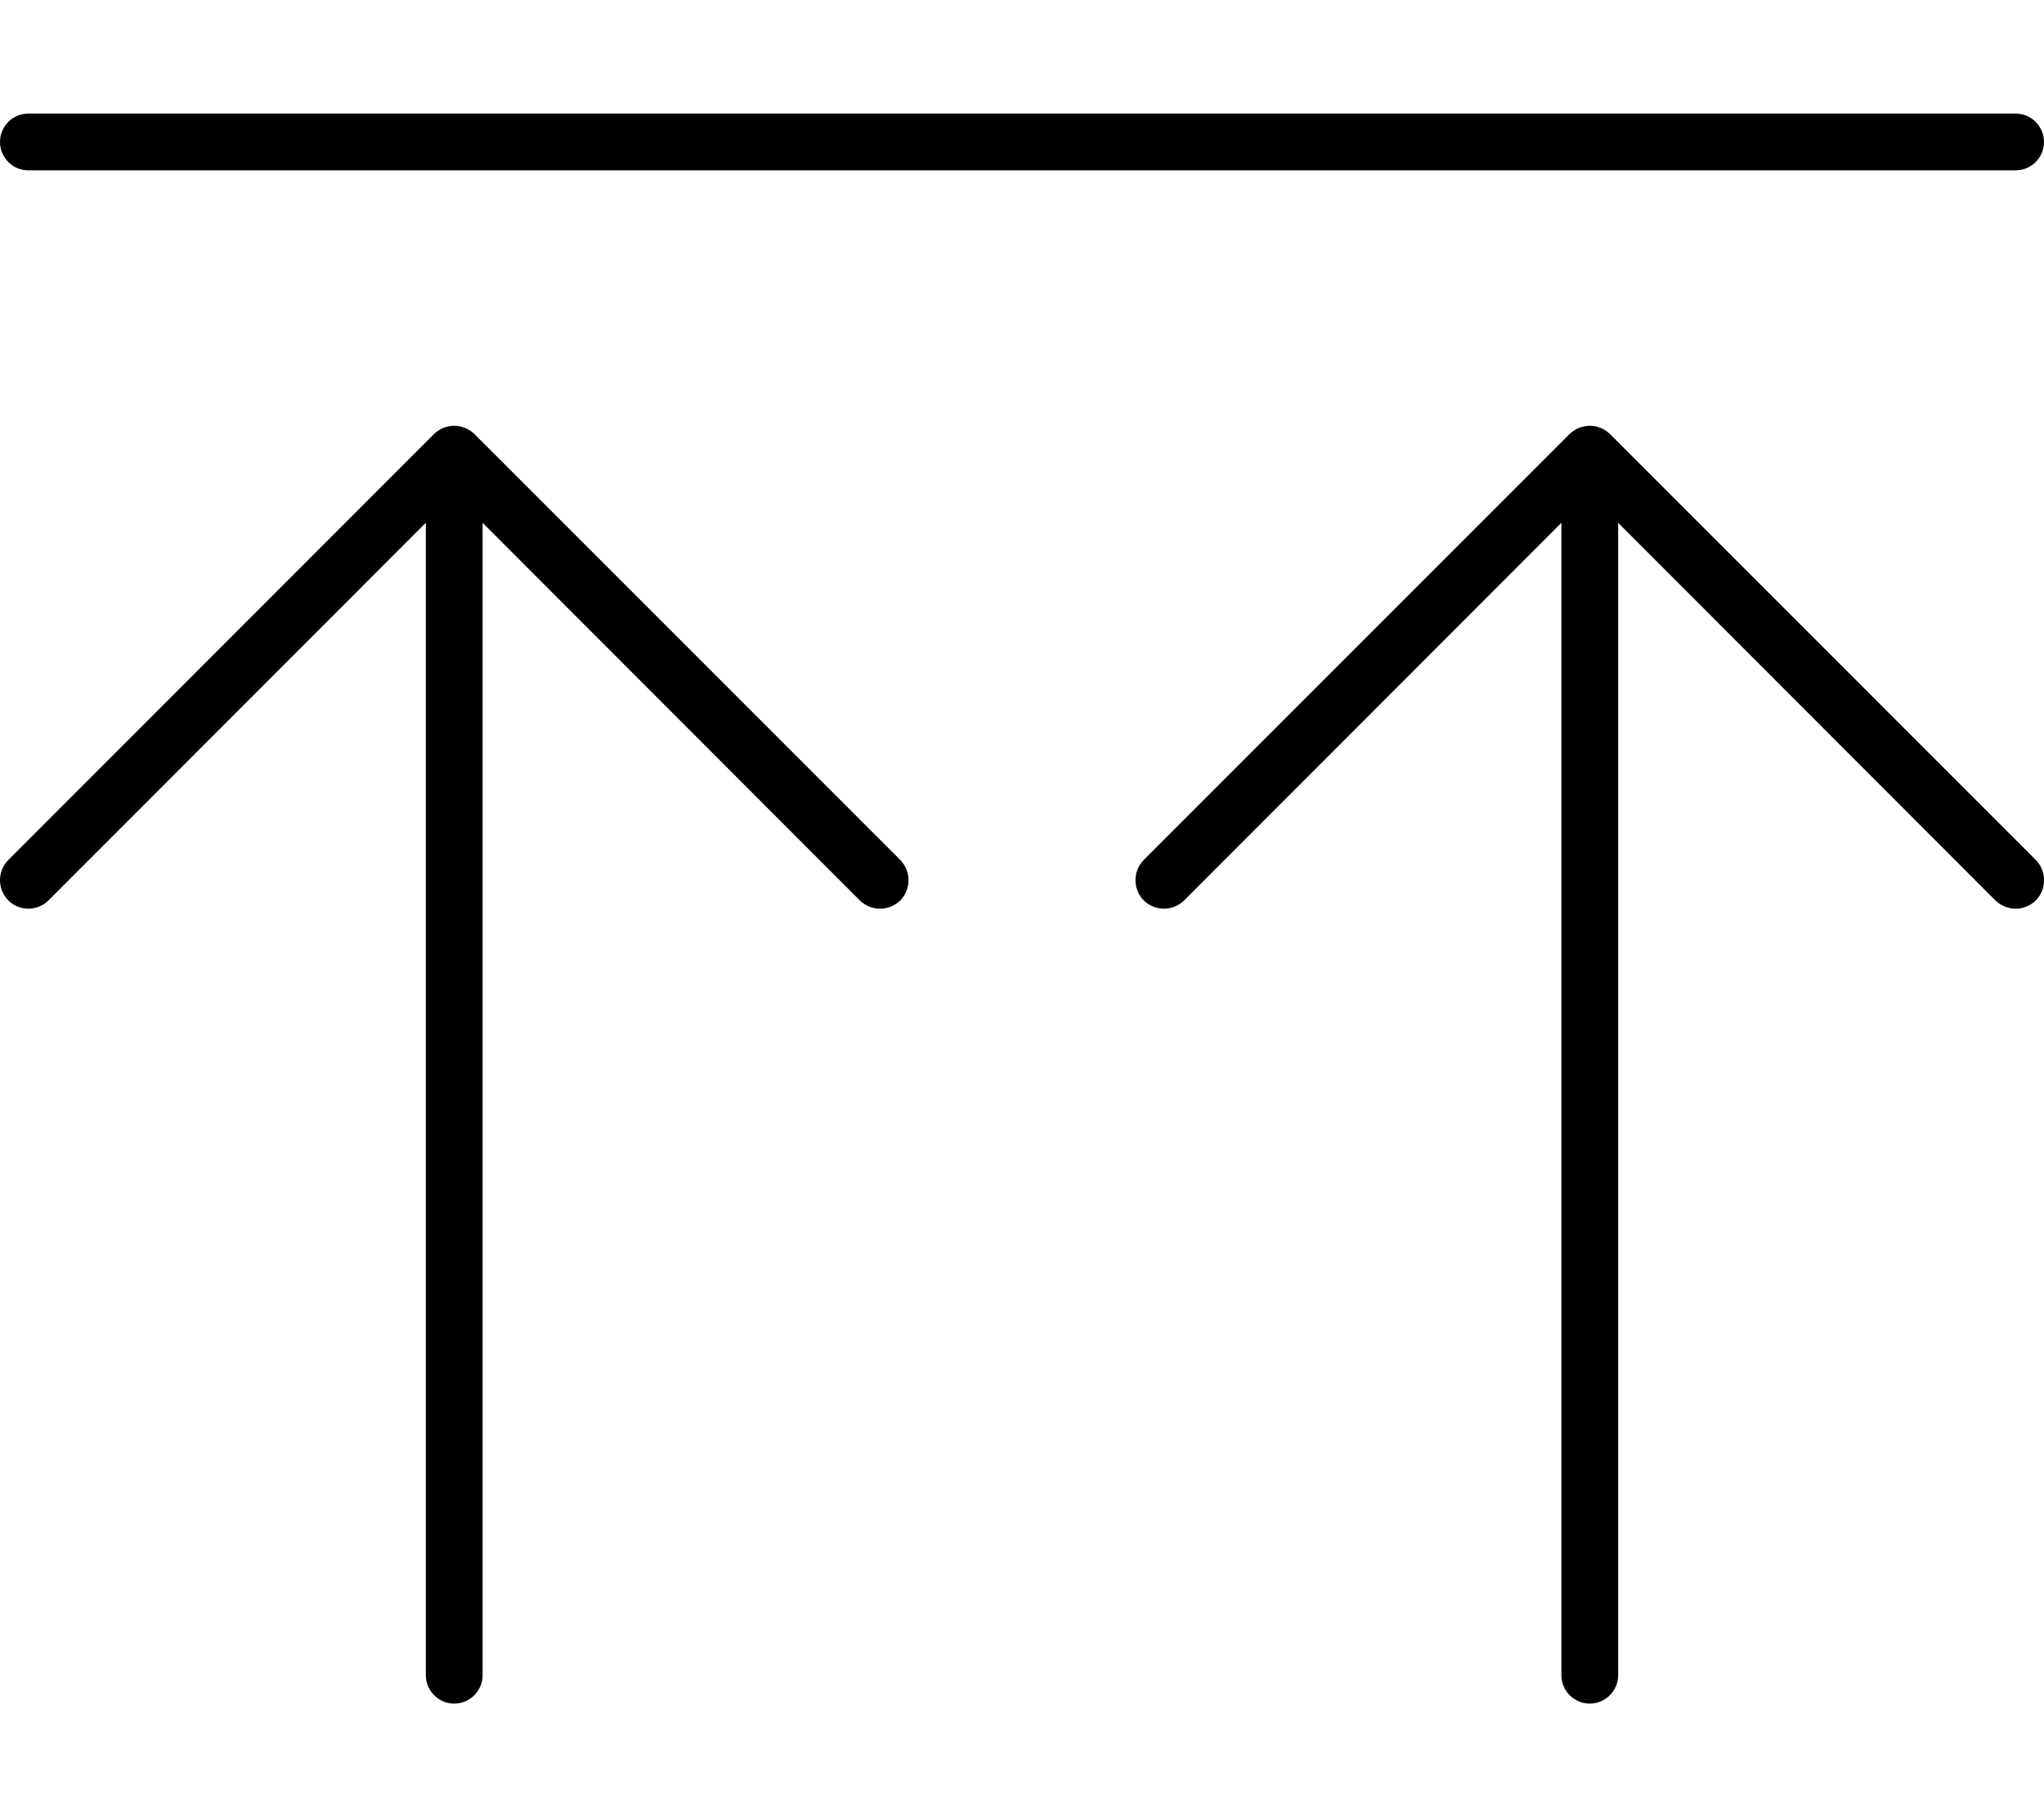
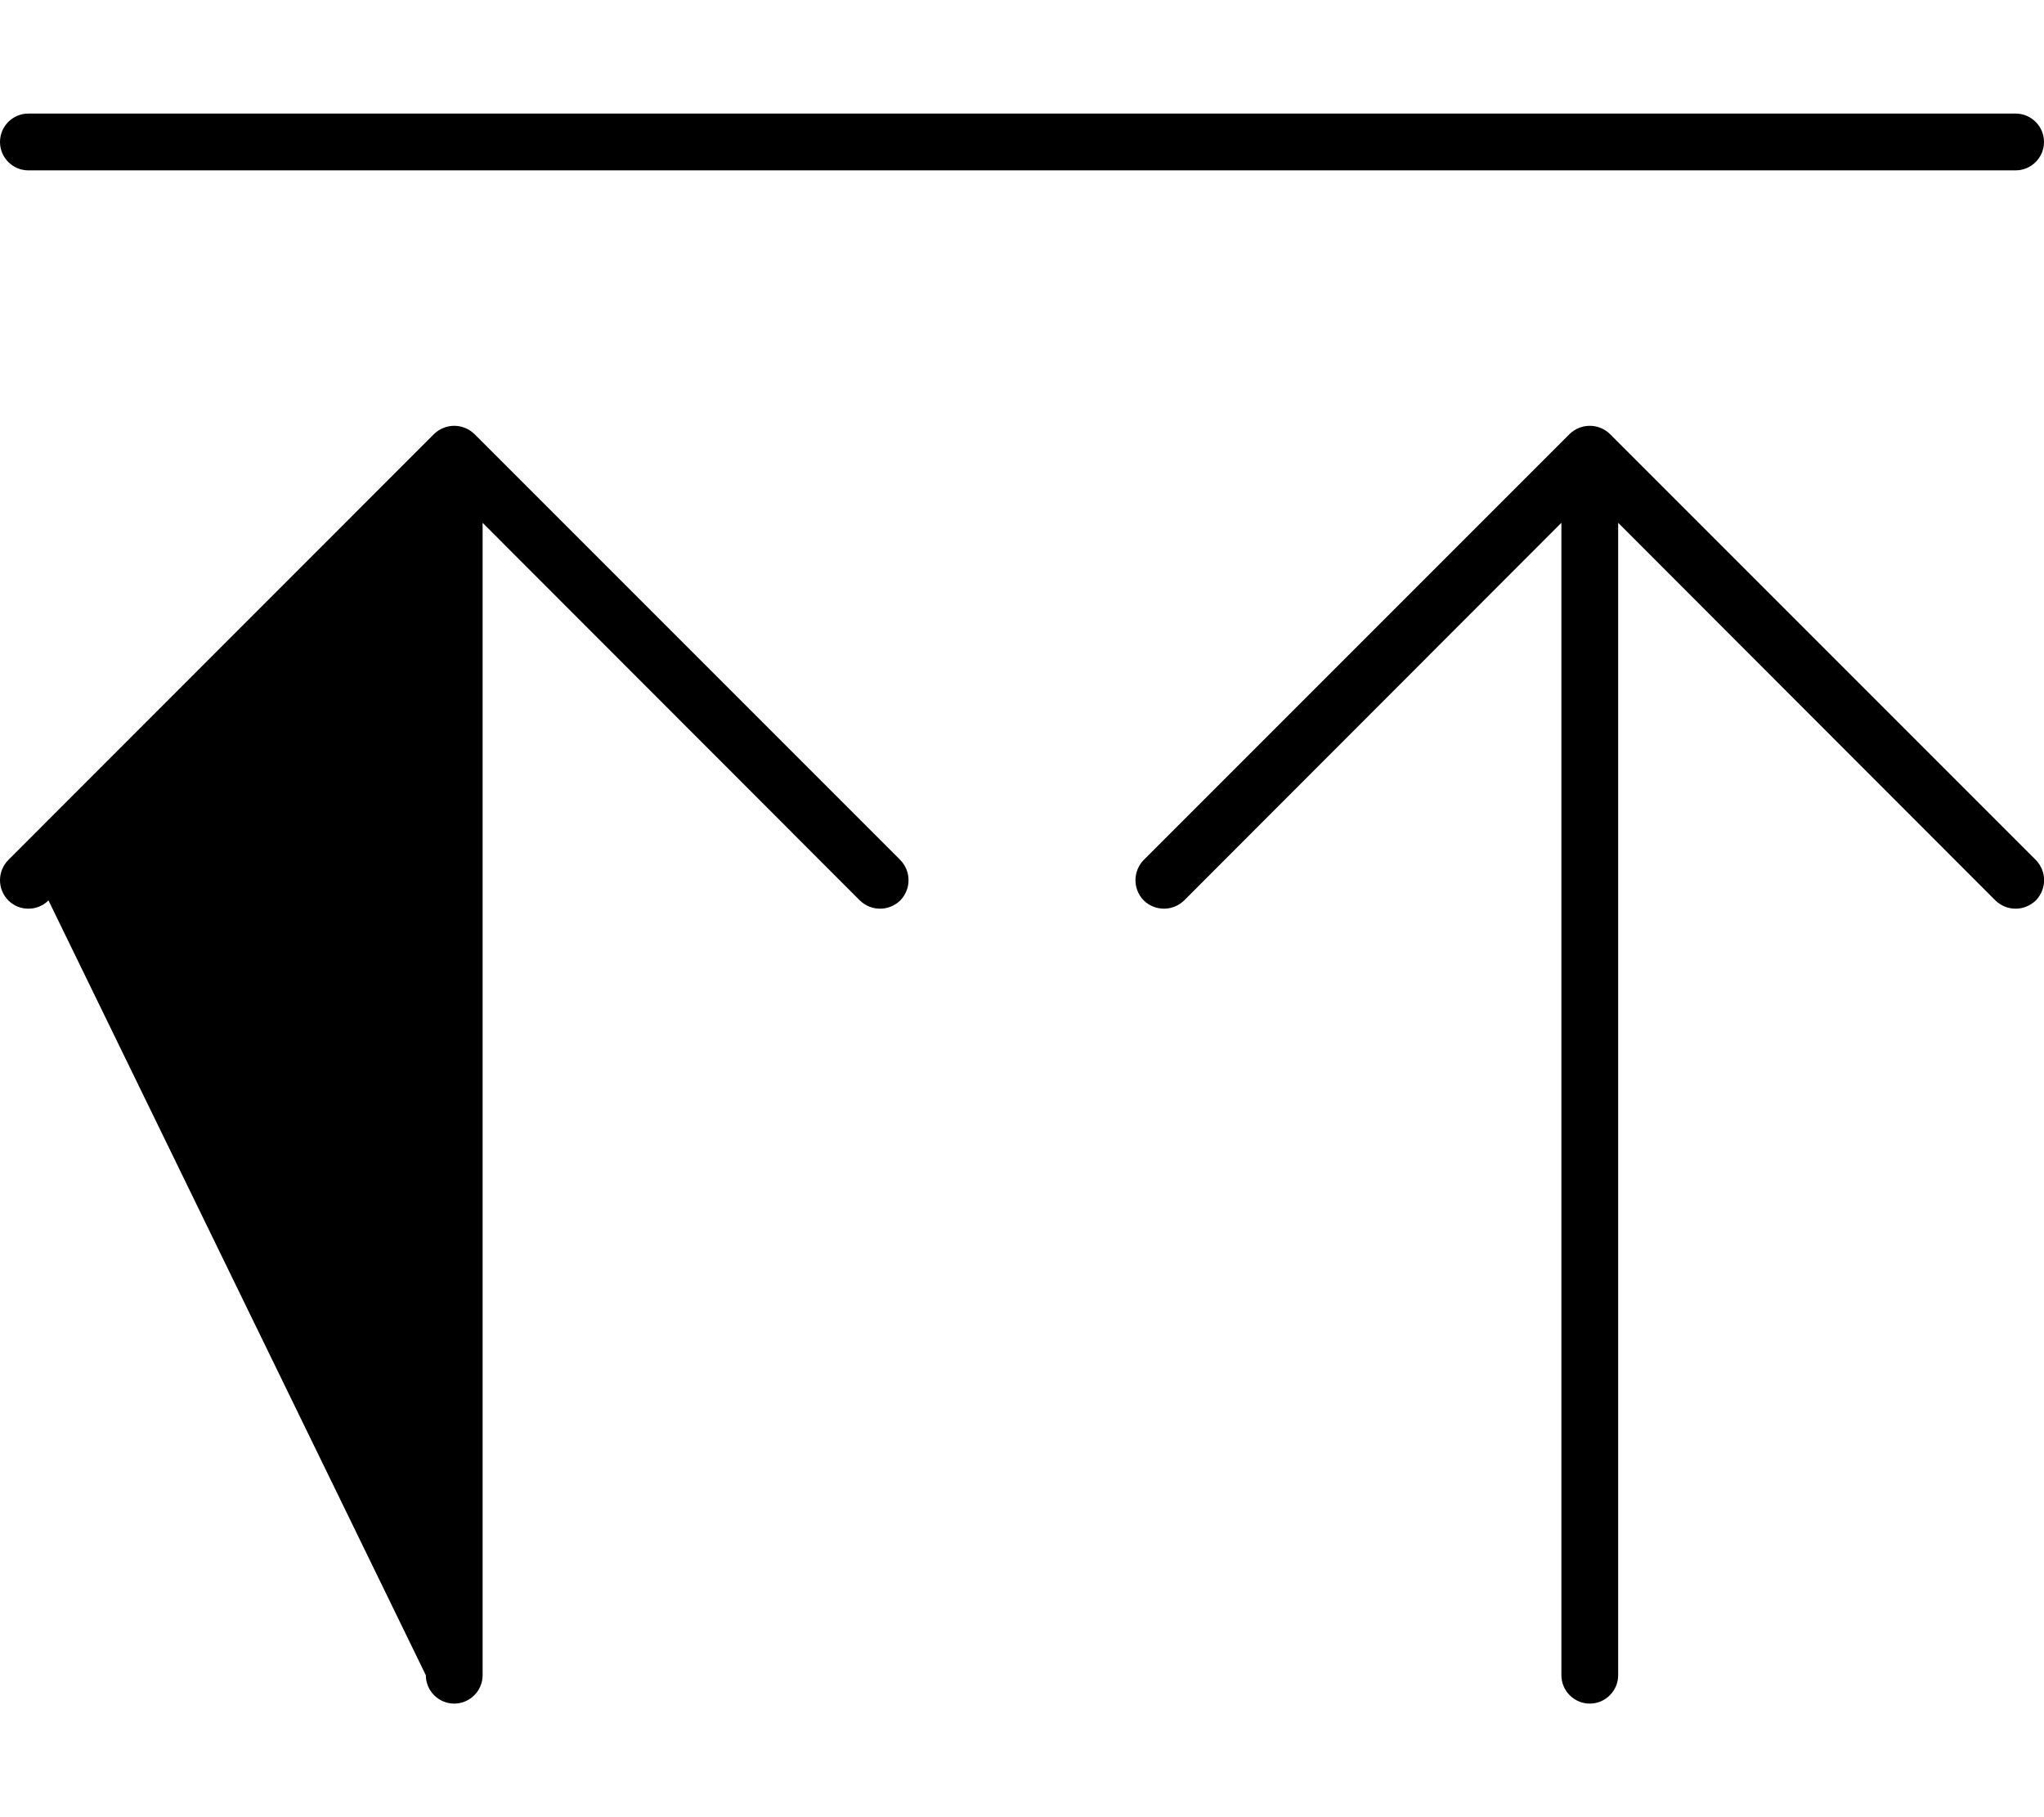
<svg xmlns="http://www.w3.org/2000/svg" viewBox="0 0 576 512">
-   <path d="M8 48C3.582 48 0 44.42 0 40C0 35.58 3.582 32 8 32H568C572.4 32 576 35.58 576 40C576 44.42 572.4 48 568 48H8zM122.3 122.3C125.5 119.2 130.5 119.2 133.7 122.3L253.7 242.3C256.8 245.5 256.8 250.5 253.7 253.7C250.5 256.8 245.5 256.8 242.3 253.7L136 147.3L136 472C136 476.4 132.4 480 128 480C123.6 480 120 476.4 120 472L120 147.3L13.66 253.7C10.53 256.8 5.468 256.8 2.343 253.7C-.781 250.5-.781 245.5 2.343 242.3L122.3 122.3zM322.3 242.3L442.3 122.3C445.5 119.2 450.5 119.2 453.7 122.3L573.7 242.3C576.8 245.5 576.8 250.5 573.7 253.7C570.5 256.8 565.5 256.8 562.3 253.7L456 147.3V472C456 476.4 452.4 480 448 480C443.6 480 440 476.4 440 472V147.3L333.7 253.7C330.5 256.8 325.5 256.8 322.3 253.7C319.2 250.5 319.2 245.5 322.3 242.3V242.3z" />
+   <path d="M8 48C3.582 48 0 44.42 0 40C0 35.58 3.582 32 8 32H568C572.4 32 576 35.58 576 40C576 44.42 572.4 48 568 48H8zM122.3 122.3C125.5 119.2 130.5 119.2 133.7 122.3L253.7 242.3C256.8 245.5 256.8 250.5 253.7 253.7C250.5 256.8 245.5 256.8 242.3 253.7L136 147.3L136 472C136 476.4 132.4 480 128 480C123.6 480 120 476.4 120 472L13.66 253.7C10.53 256.8 5.468 256.8 2.343 253.7C-.781 250.5-.781 245.5 2.343 242.3L122.3 122.3zM322.3 242.3L442.3 122.3C445.5 119.2 450.5 119.2 453.7 122.3L573.7 242.3C576.8 245.5 576.8 250.5 573.7 253.7C570.5 256.8 565.5 256.8 562.3 253.7L456 147.3V472C456 476.4 452.4 480 448 480C443.6 480 440 476.4 440 472V147.3L333.7 253.7C330.5 256.8 325.5 256.8 322.3 253.7C319.2 250.5 319.2 245.5 322.3 242.3V242.3z" />
</svg>